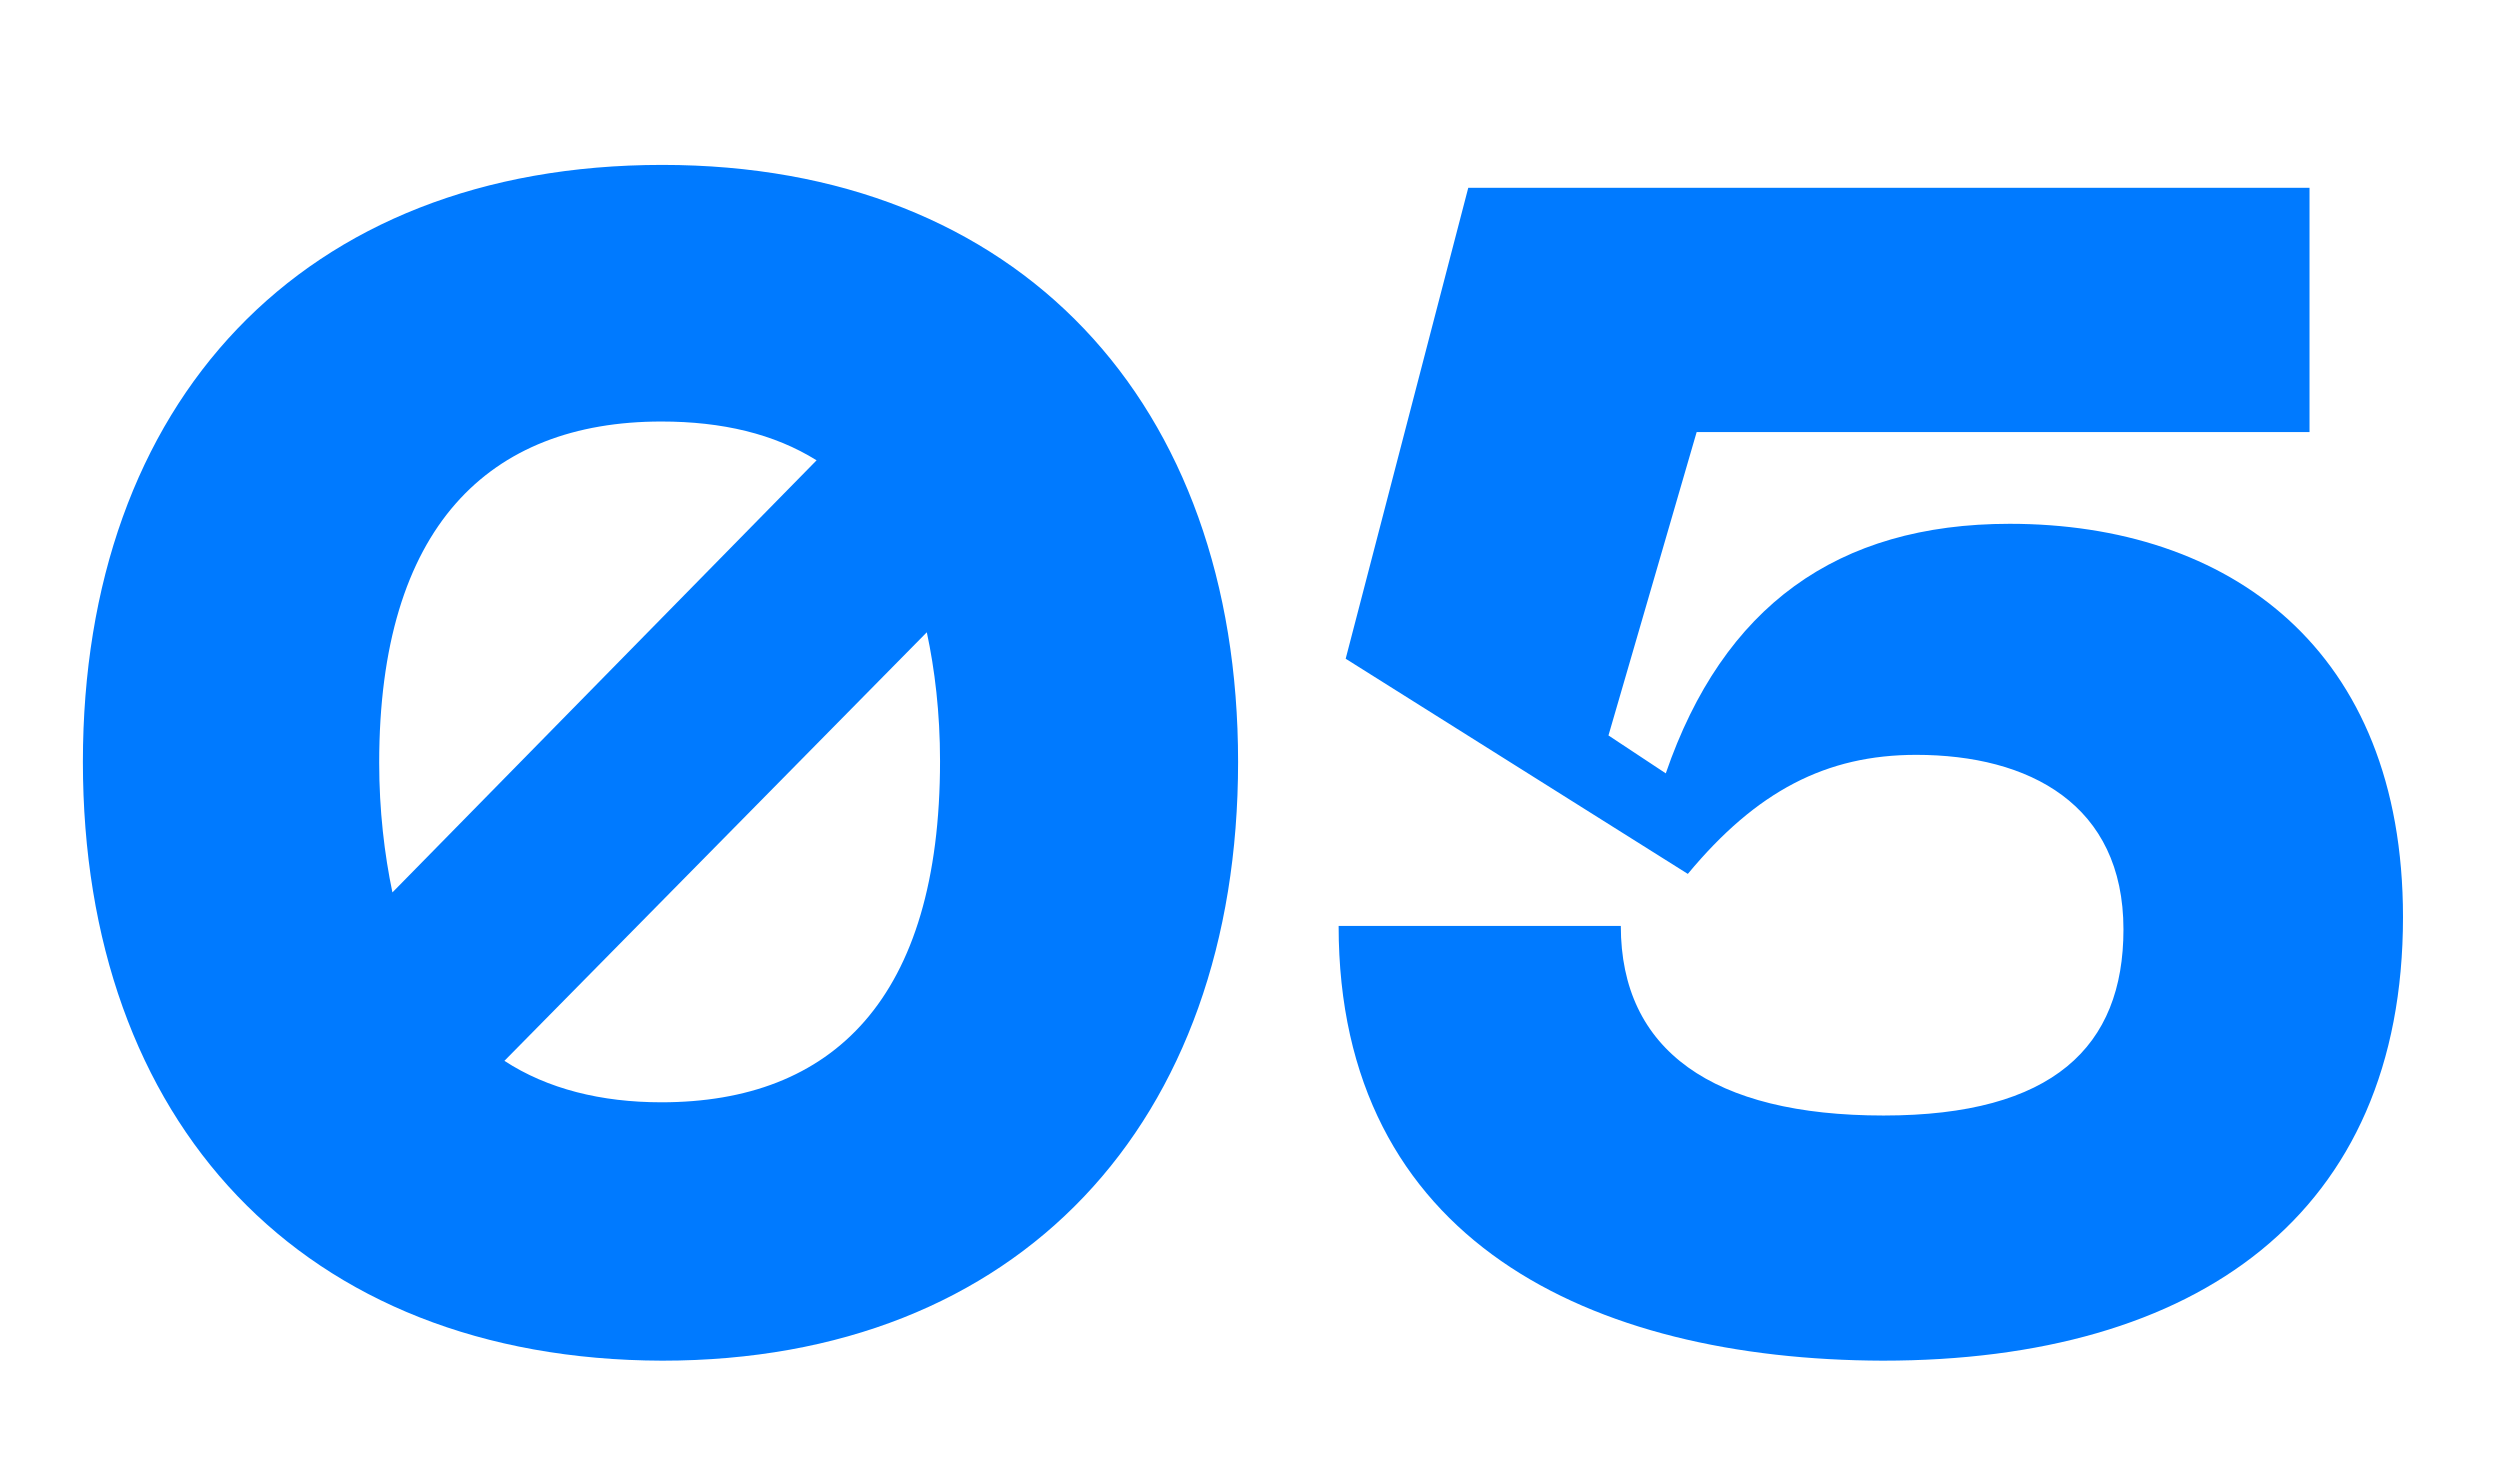
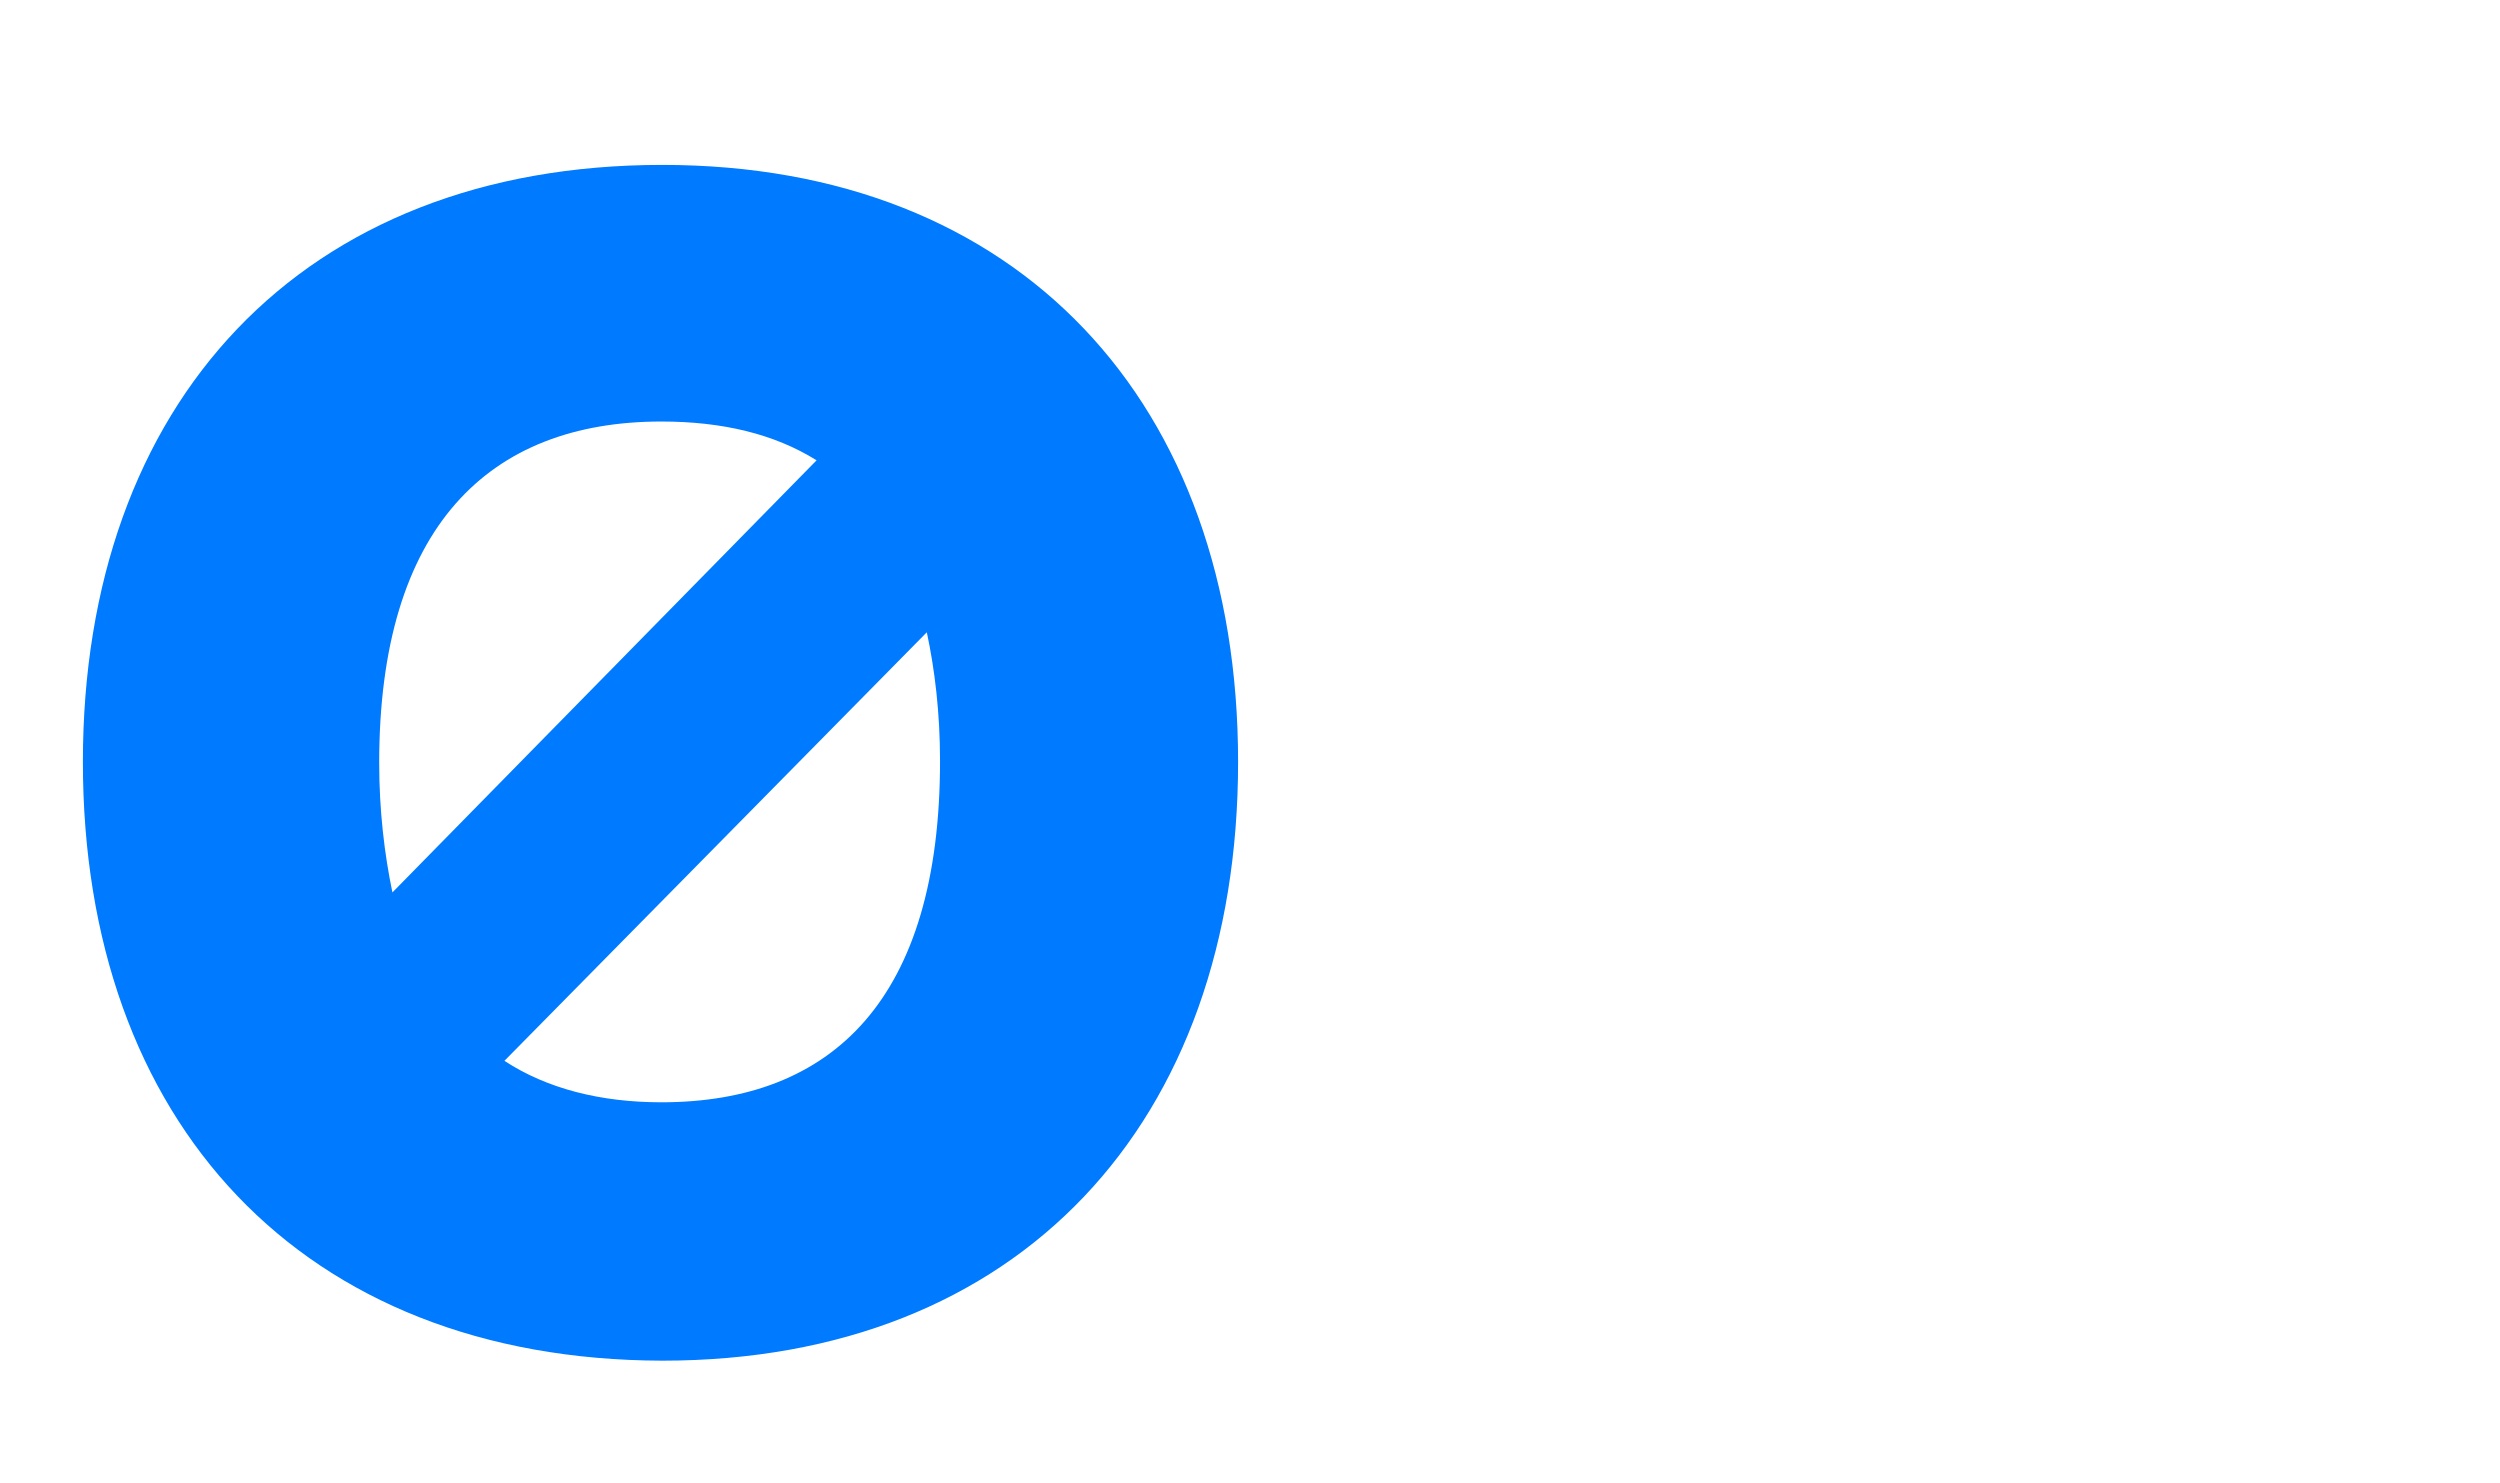
<svg xmlns="http://www.w3.org/2000/svg" version="1.1" id="Ebene_1" x="0px" y="0px" viewBox="0 0 283.5 168.2" style="enable-background:new 0 0 283.5 168.2;" xml:space="preserve">
  <style type="text/css">
	.st0{fill:#007AFF;}
</style>
  <g>
    <path class="st0" d="M9.4,86.4c0-40.7,24.8-67.7,65.7-67.7c40.5,0,65.3,27,65.3,67.7c0,40.9-24.8,67.9-65.3,67.9   C34.2,154.2,9.4,127.2,9.4,86.4z M44.5,101.2l48.1-49c-4.8-3-10.7-4.4-17.6-4.4c-19.6,0-32,12-32,38.7   C43,91.9,43.6,96.9,44.5,101.2z M75,125c19.4,0,31.6-11.7,31.6-38.7c0-5.5-0.6-10.4-1.5-14.6l-47.9,48.6   C62.1,123.5,68.2,125,75,125z" />
-     <path class="st0" d="M151.8,105h32c0,14.1,10.4,21.5,29.8,21.5c19.2,0,27.2-7.8,27.2-21.1c0-14.2-10.7-19.8-23.5-19.8   c-10.2,0-18.1,4.1-25.9,13.5l-38.8-24.4l13.9-53.4h95.4V49h-69.5l-10,34.4l6.5,4.3c6.5-18.9,19.4-28.3,39-28.3   c24.8,0,44.6,14.1,44.6,44.6c0,33.7-23.3,50.3-59,50.3C180.4,154.2,151.8,140.7,151.8,105z" />
  </g>
</svg>